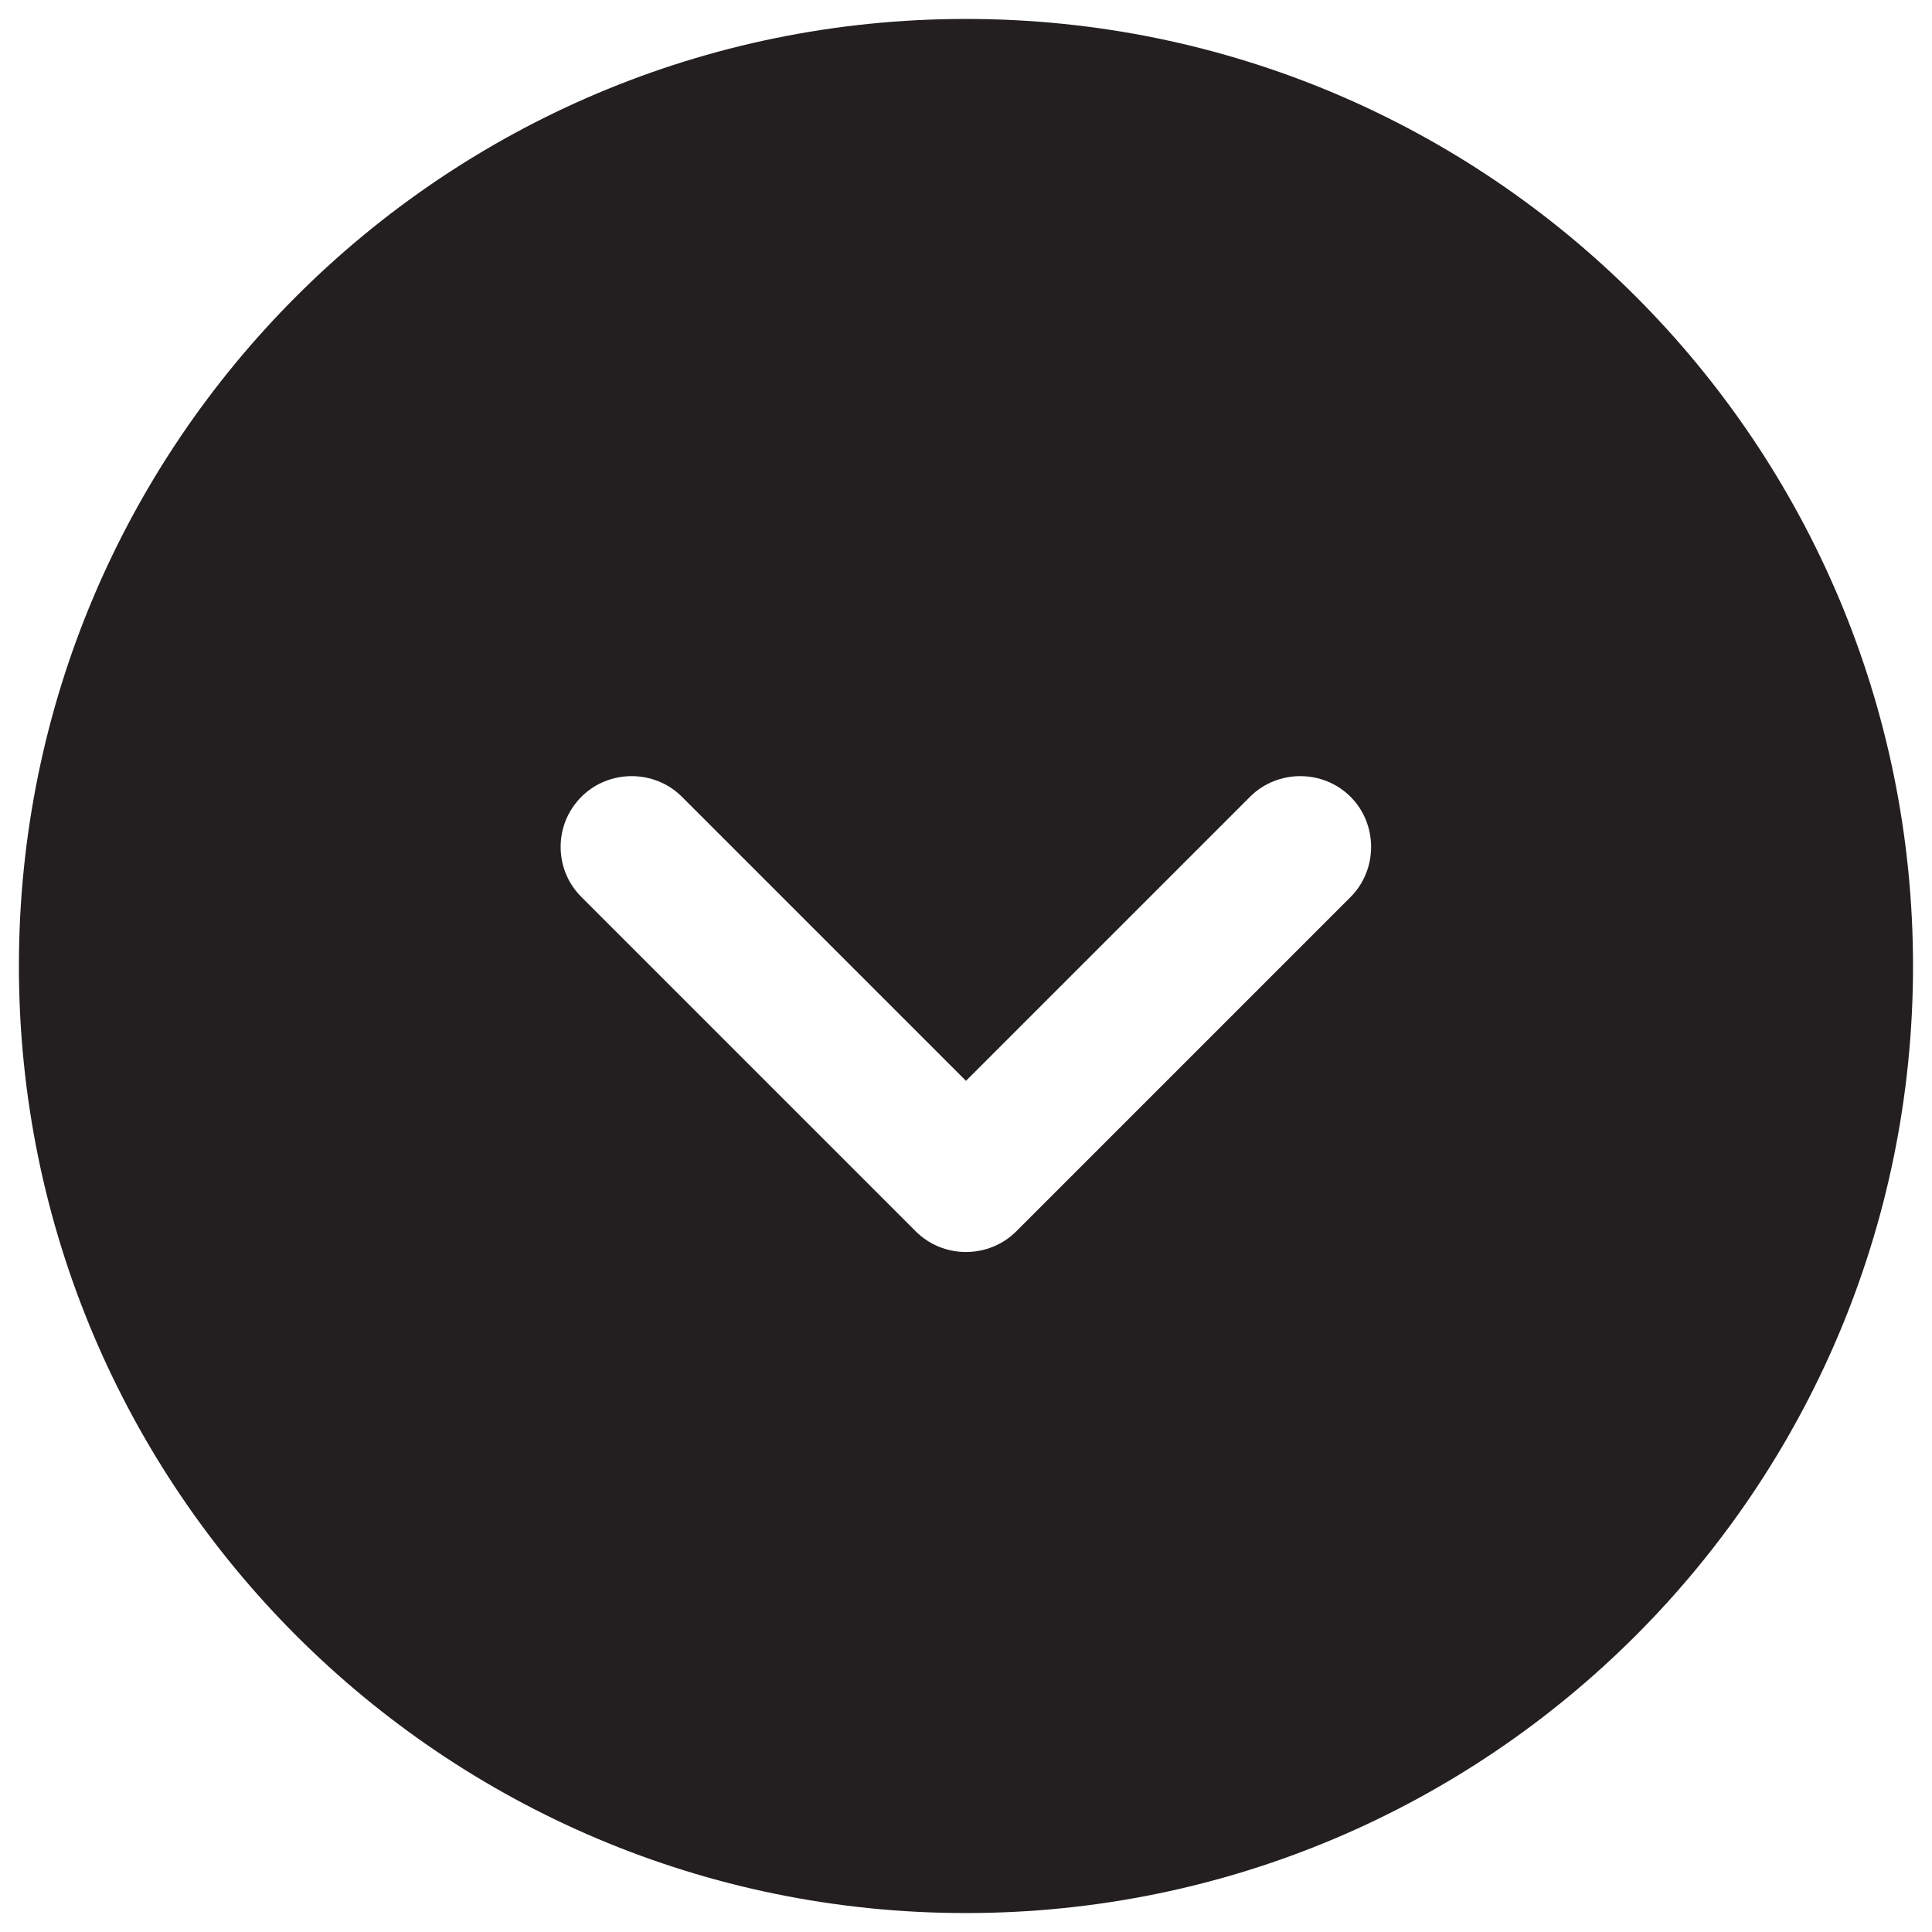
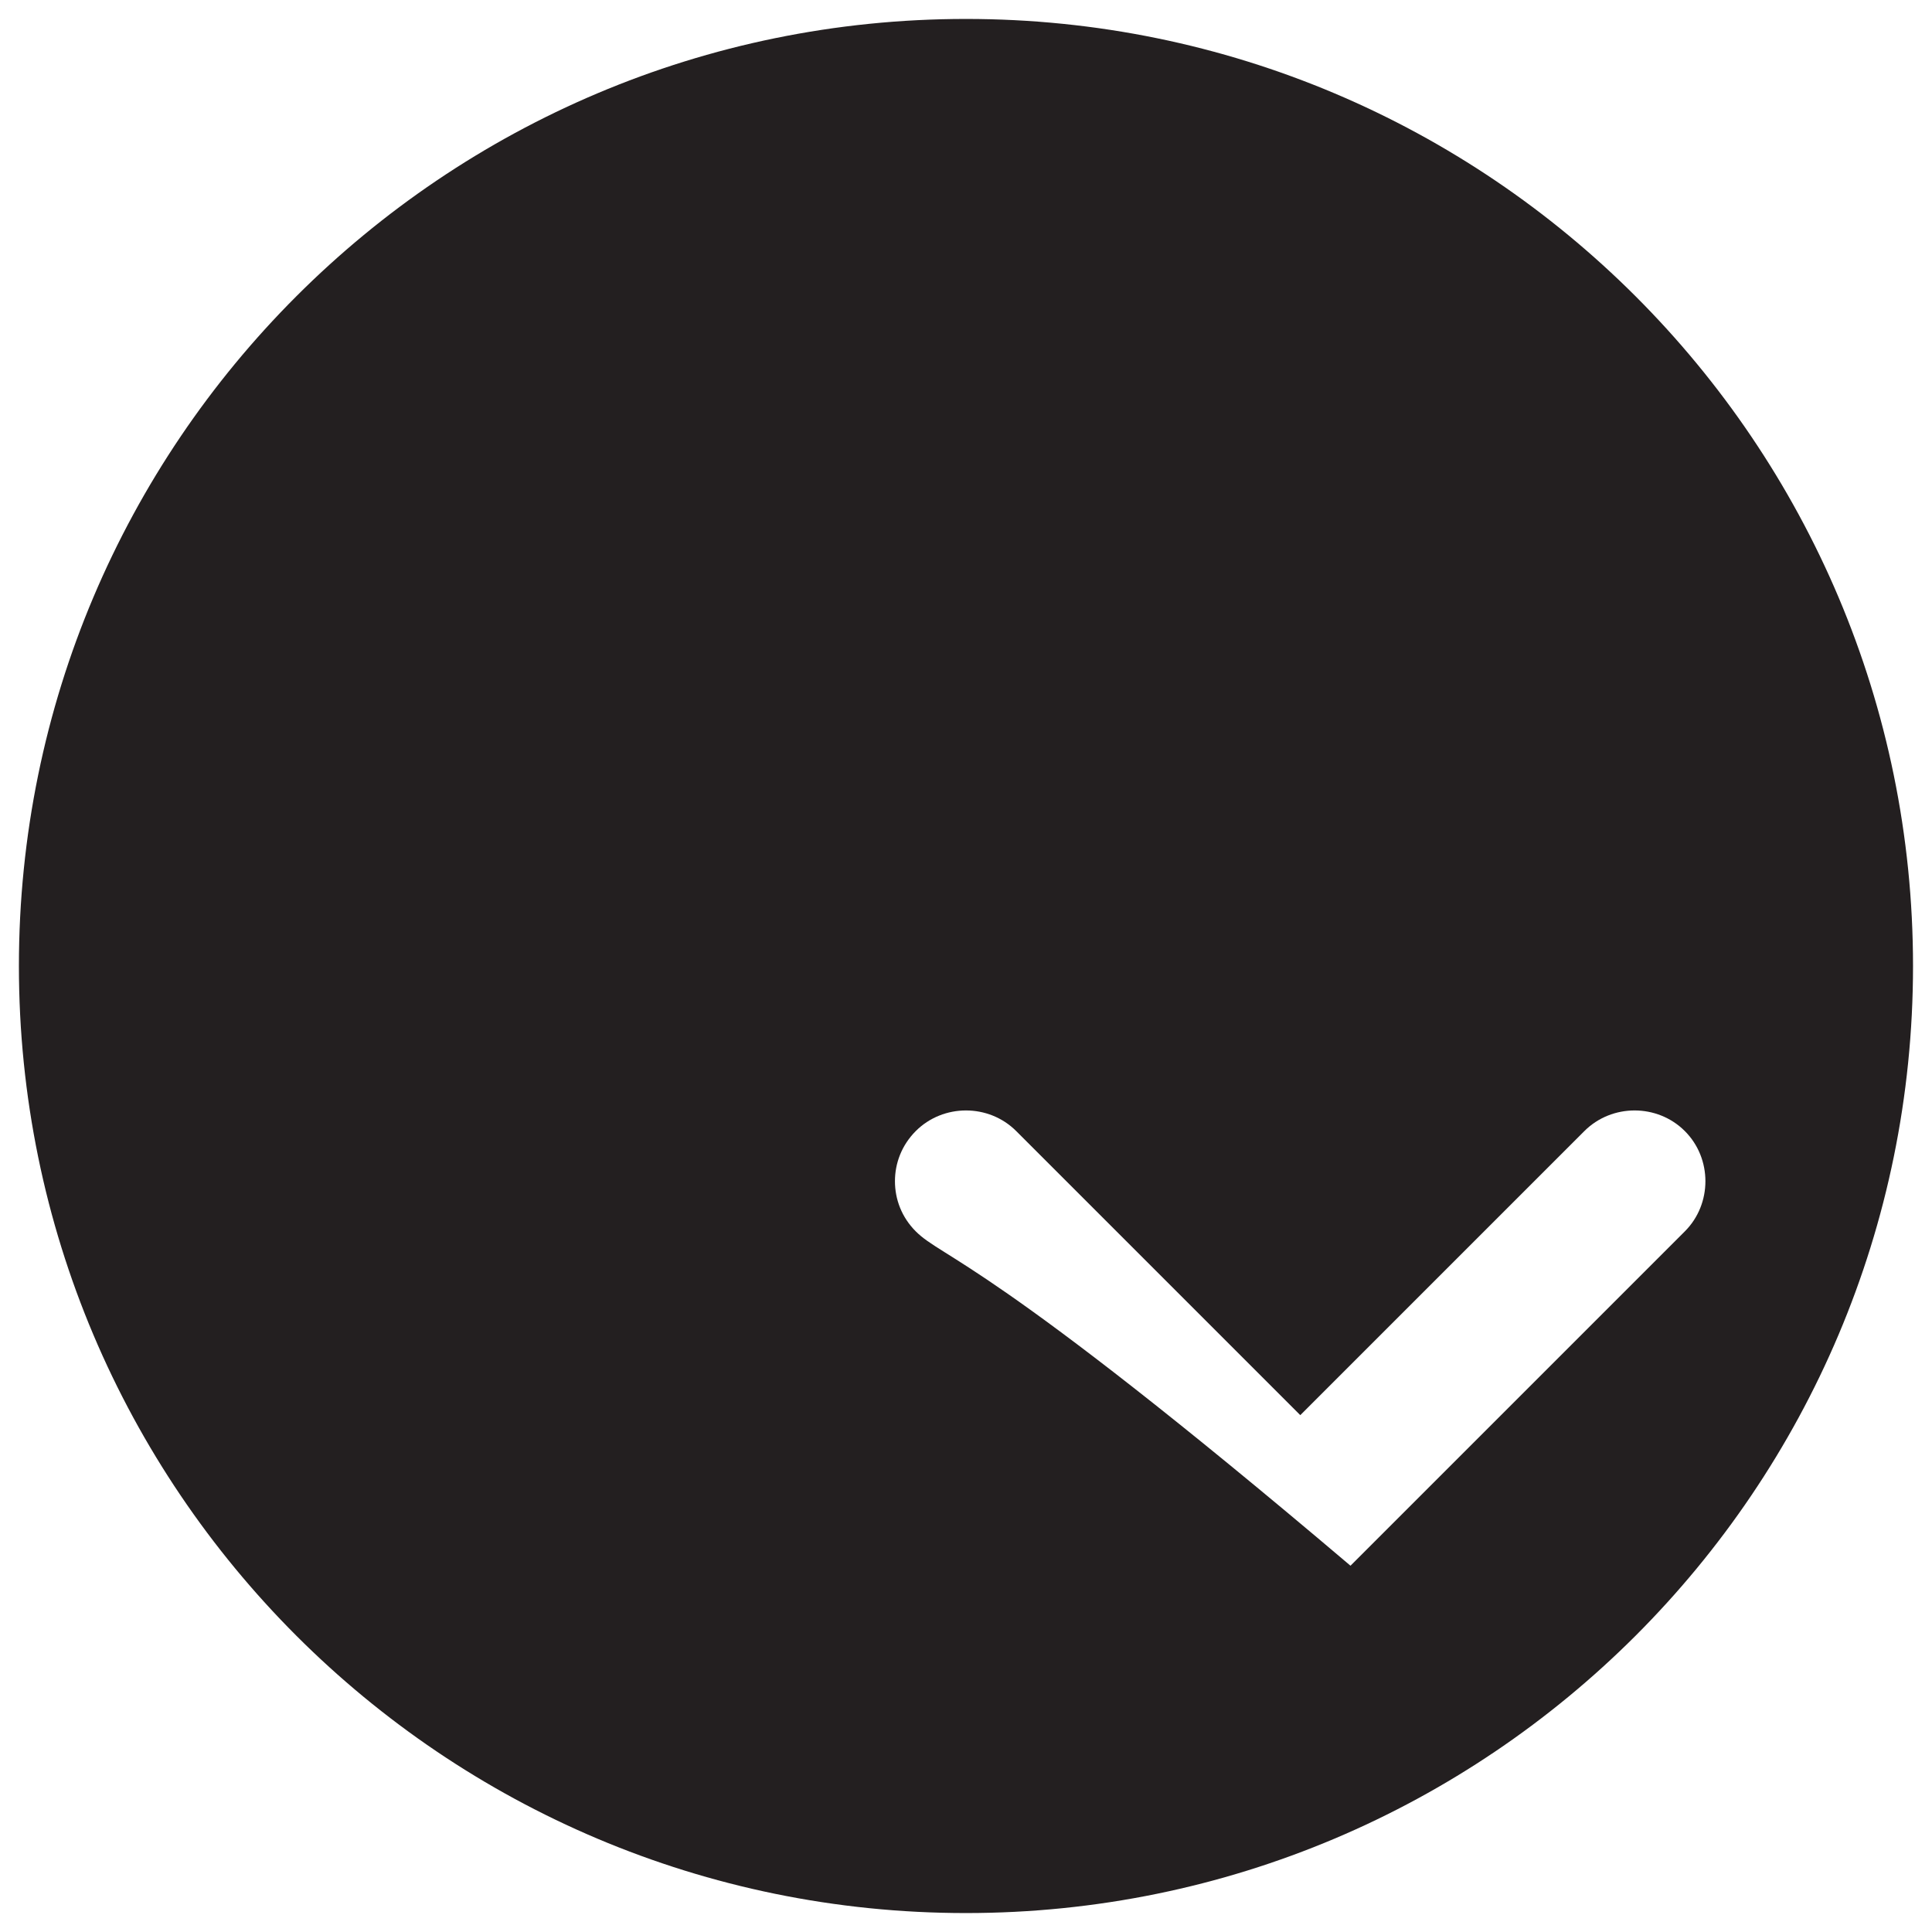
<svg xmlns="http://www.w3.org/2000/svg" version="1.1" id="Layer_1" x="0px" y="0px" width="102px" height="102px" viewBox="0 0 102 102" enable-background="new 0 0 102 102" xml:space="preserve">
-   <path fill="#231F20" d="M100.998,51c0-27.614-22.386-50-50-50s-50,22.386-50,50s22.386,50,50,50S100.998,78.614,100.998,51z   M48.349,65.011l-17.65-17.65c-0.748-0.748-1.1-1.699-1.1-2.649c0-0.947,0.352-1.897,1.1-2.649c1.452-1.449,3.848-1.449,5.3,0l15,15  l15-15c1.452-1.449,3.848-1.449,5.3,0c1.451,1.448,1.451,3.851,0,5.299l-17.65,17.65C52.196,66.462,49.8,66.462,48.349,65.011z" />
+   <path fill="#231F20" d="M100.998,51c0-27.614-22.386-50-50-50s-50,22.386-50,50s22.386,50,50,50S100.998,78.614,100.998,51z   M48.349,65.011c-0.748-0.748-1.1-1.699-1.1-2.649c0-0.947,0.352-1.897,1.1-2.649c1.452-1.449,3.848-1.449,5.3,0l15,15  l15-15c1.452-1.449,3.848-1.449,5.3,0c1.451,1.448,1.451,3.851,0,5.299l-17.65,17.65C52.196,66.462,49.8,66.462,48.349,65.011z" />
</svg>